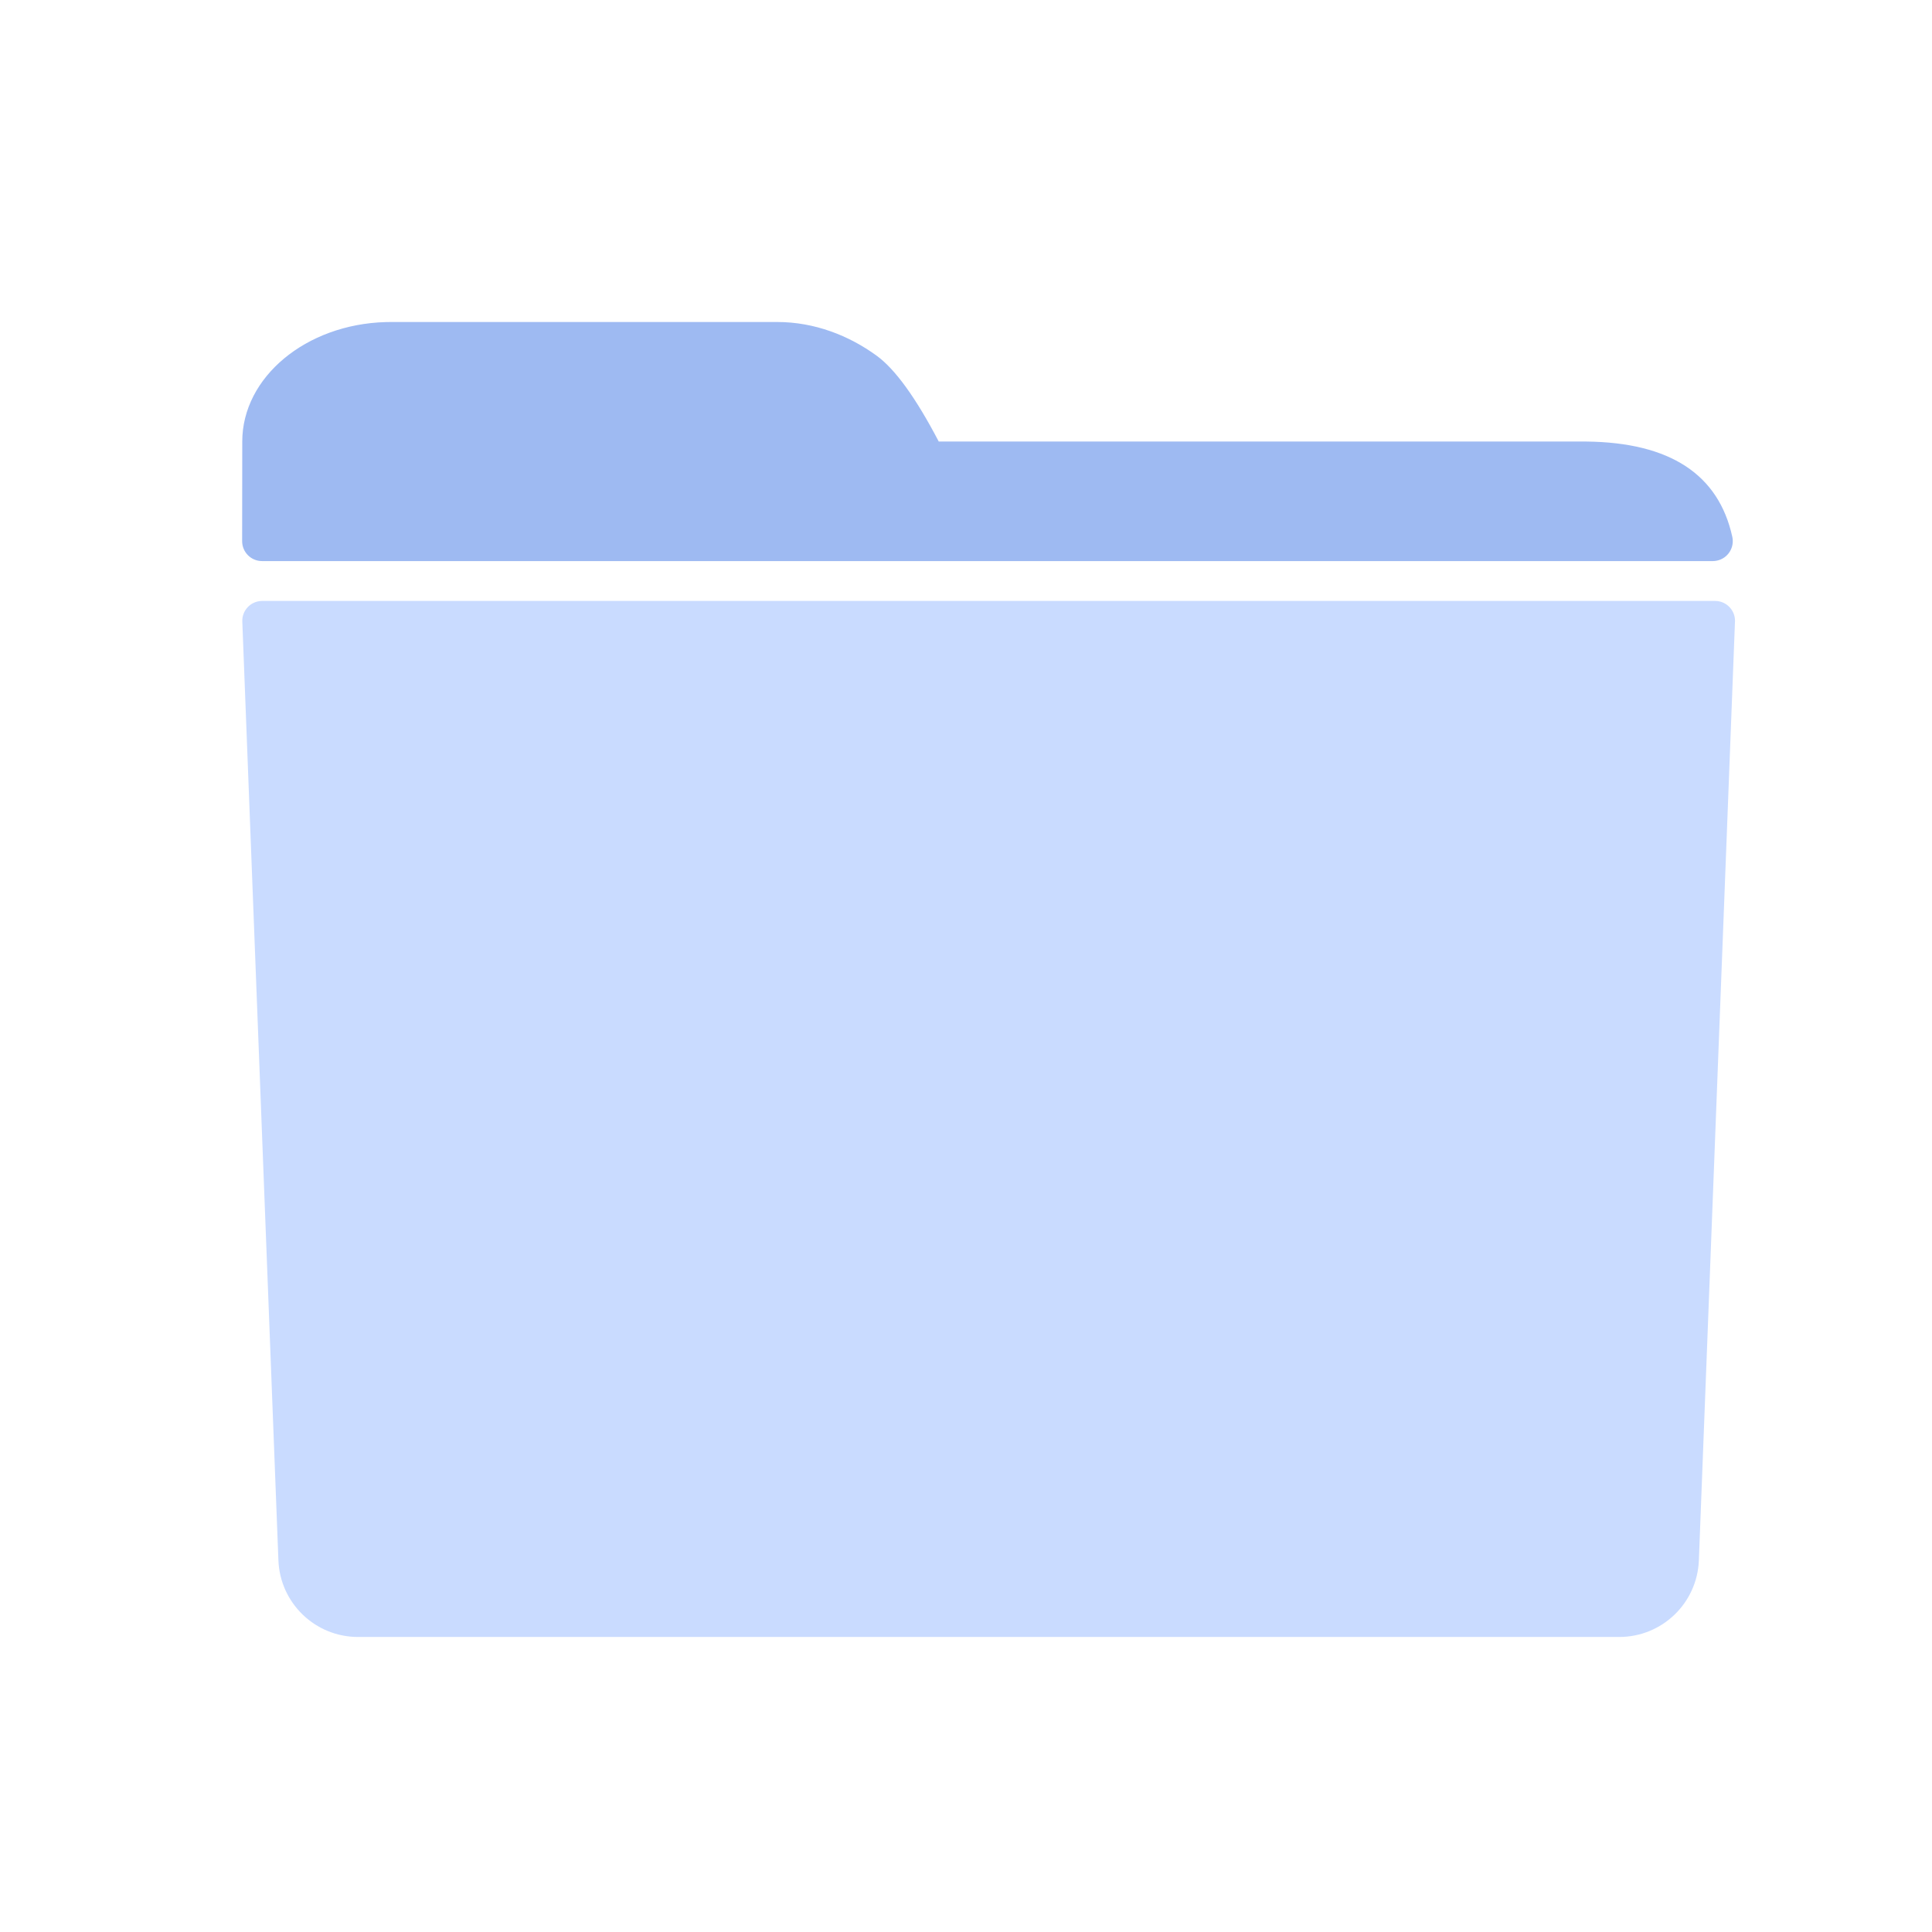
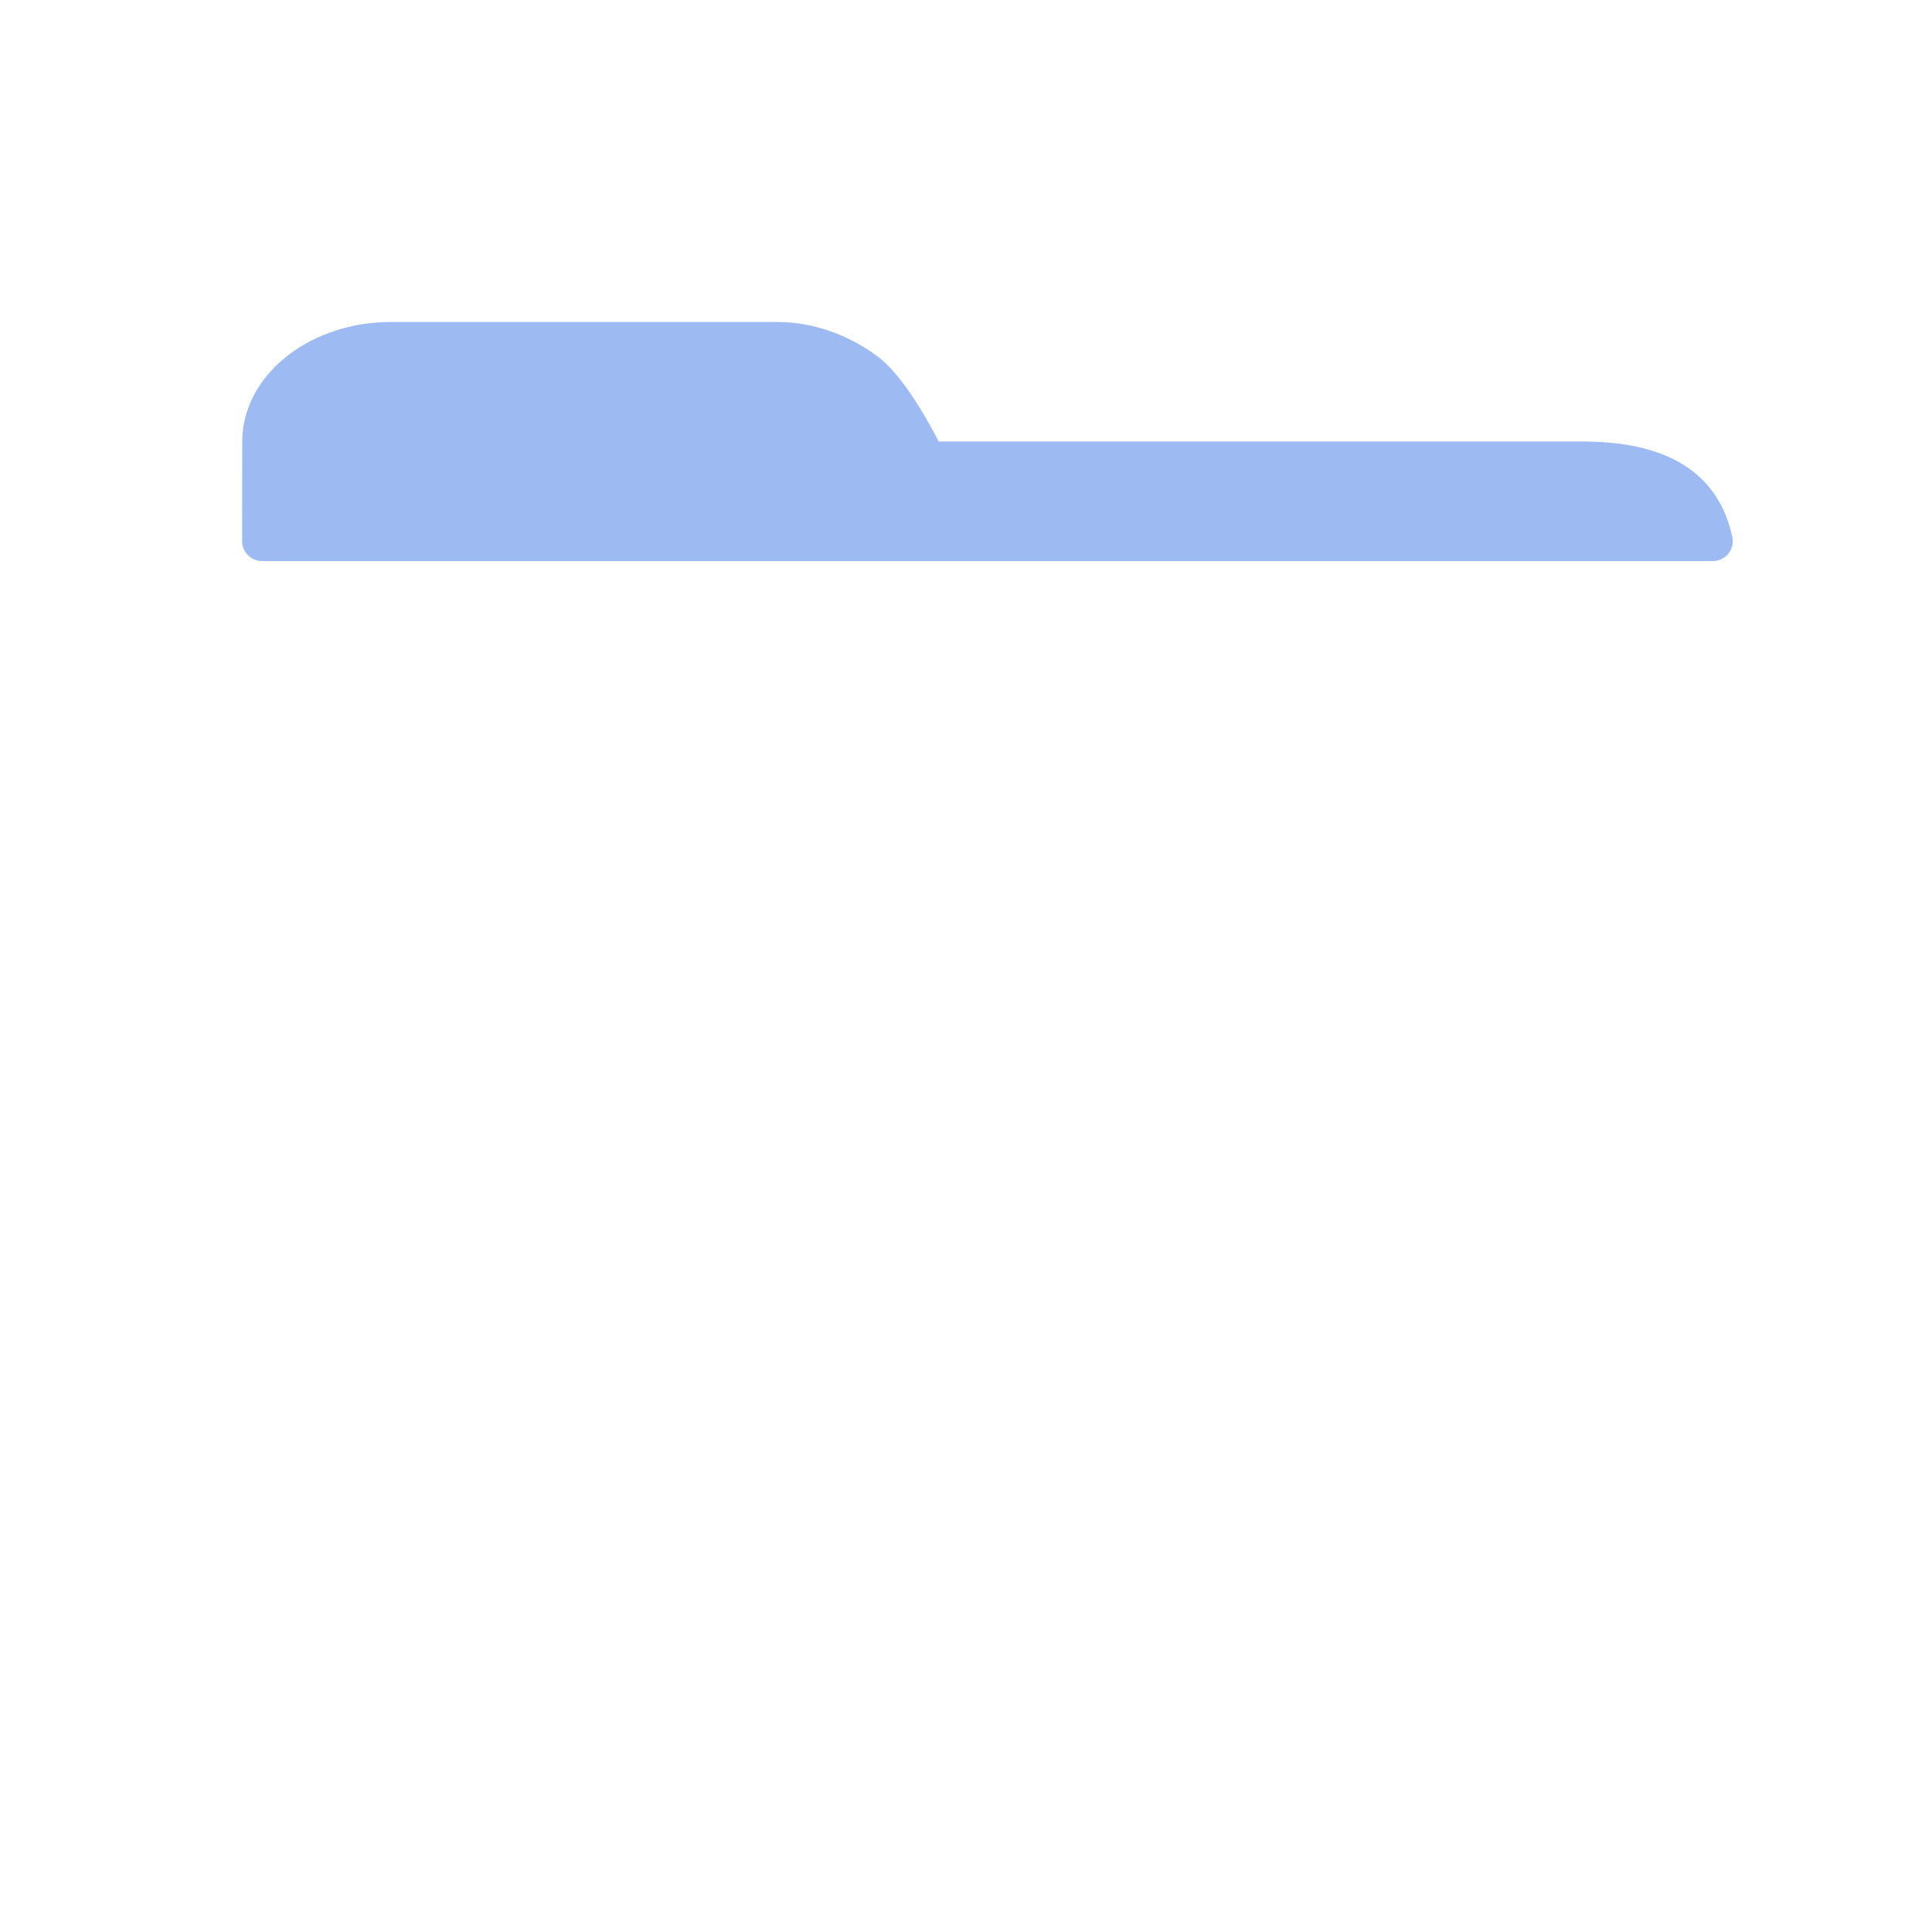
<svg xmlns="http://www.w3.org/2000/svg" width="48" height="48" viewBox="0 0 48 48" fill="none">
  <path d="M19.309 8C20.235 8 21.091 8.335 21.781 8.838C22.241 9.173 22.755 9.884 23.323 10.97H39.413C41.488 10.993 42.697 11.783 43.039 13.339C43.097 13.606 42.928 13.87 42.661 13.928C42.627 13.936 42.591 13.94 42.555 13.94H6.511C6.237 13.94 6.016 13.718 6.016 13.445C6.016 13.445 6.016 13.445 6.016 13.444L6.019 10.97C6.019 9.371 7.601 8.057 9.583 8.002L9.712 8H19.309Z" fill="#9EBAF2" />
-   <path fill-rule="evenodd" clip-rule="evenodd" d="M6.514 14.93H42.611C42.884 14.93 43.106 15.152 43.106 15.425C43.106 15.431 43.105 15.438 43.105 15.444L42.208 38.766C42.167 39.829 41.294 40.67 40.23 40.67H8.895C7.831 40.67 6.958 39.829 6.917 38.766L6.02 15.444C6.009 15.171 6.222 14.941 6.495 14.931C6.502 14.93 6.508 14.93 6.514 14.93Z" fill="#C9DBFF" />
</svg>